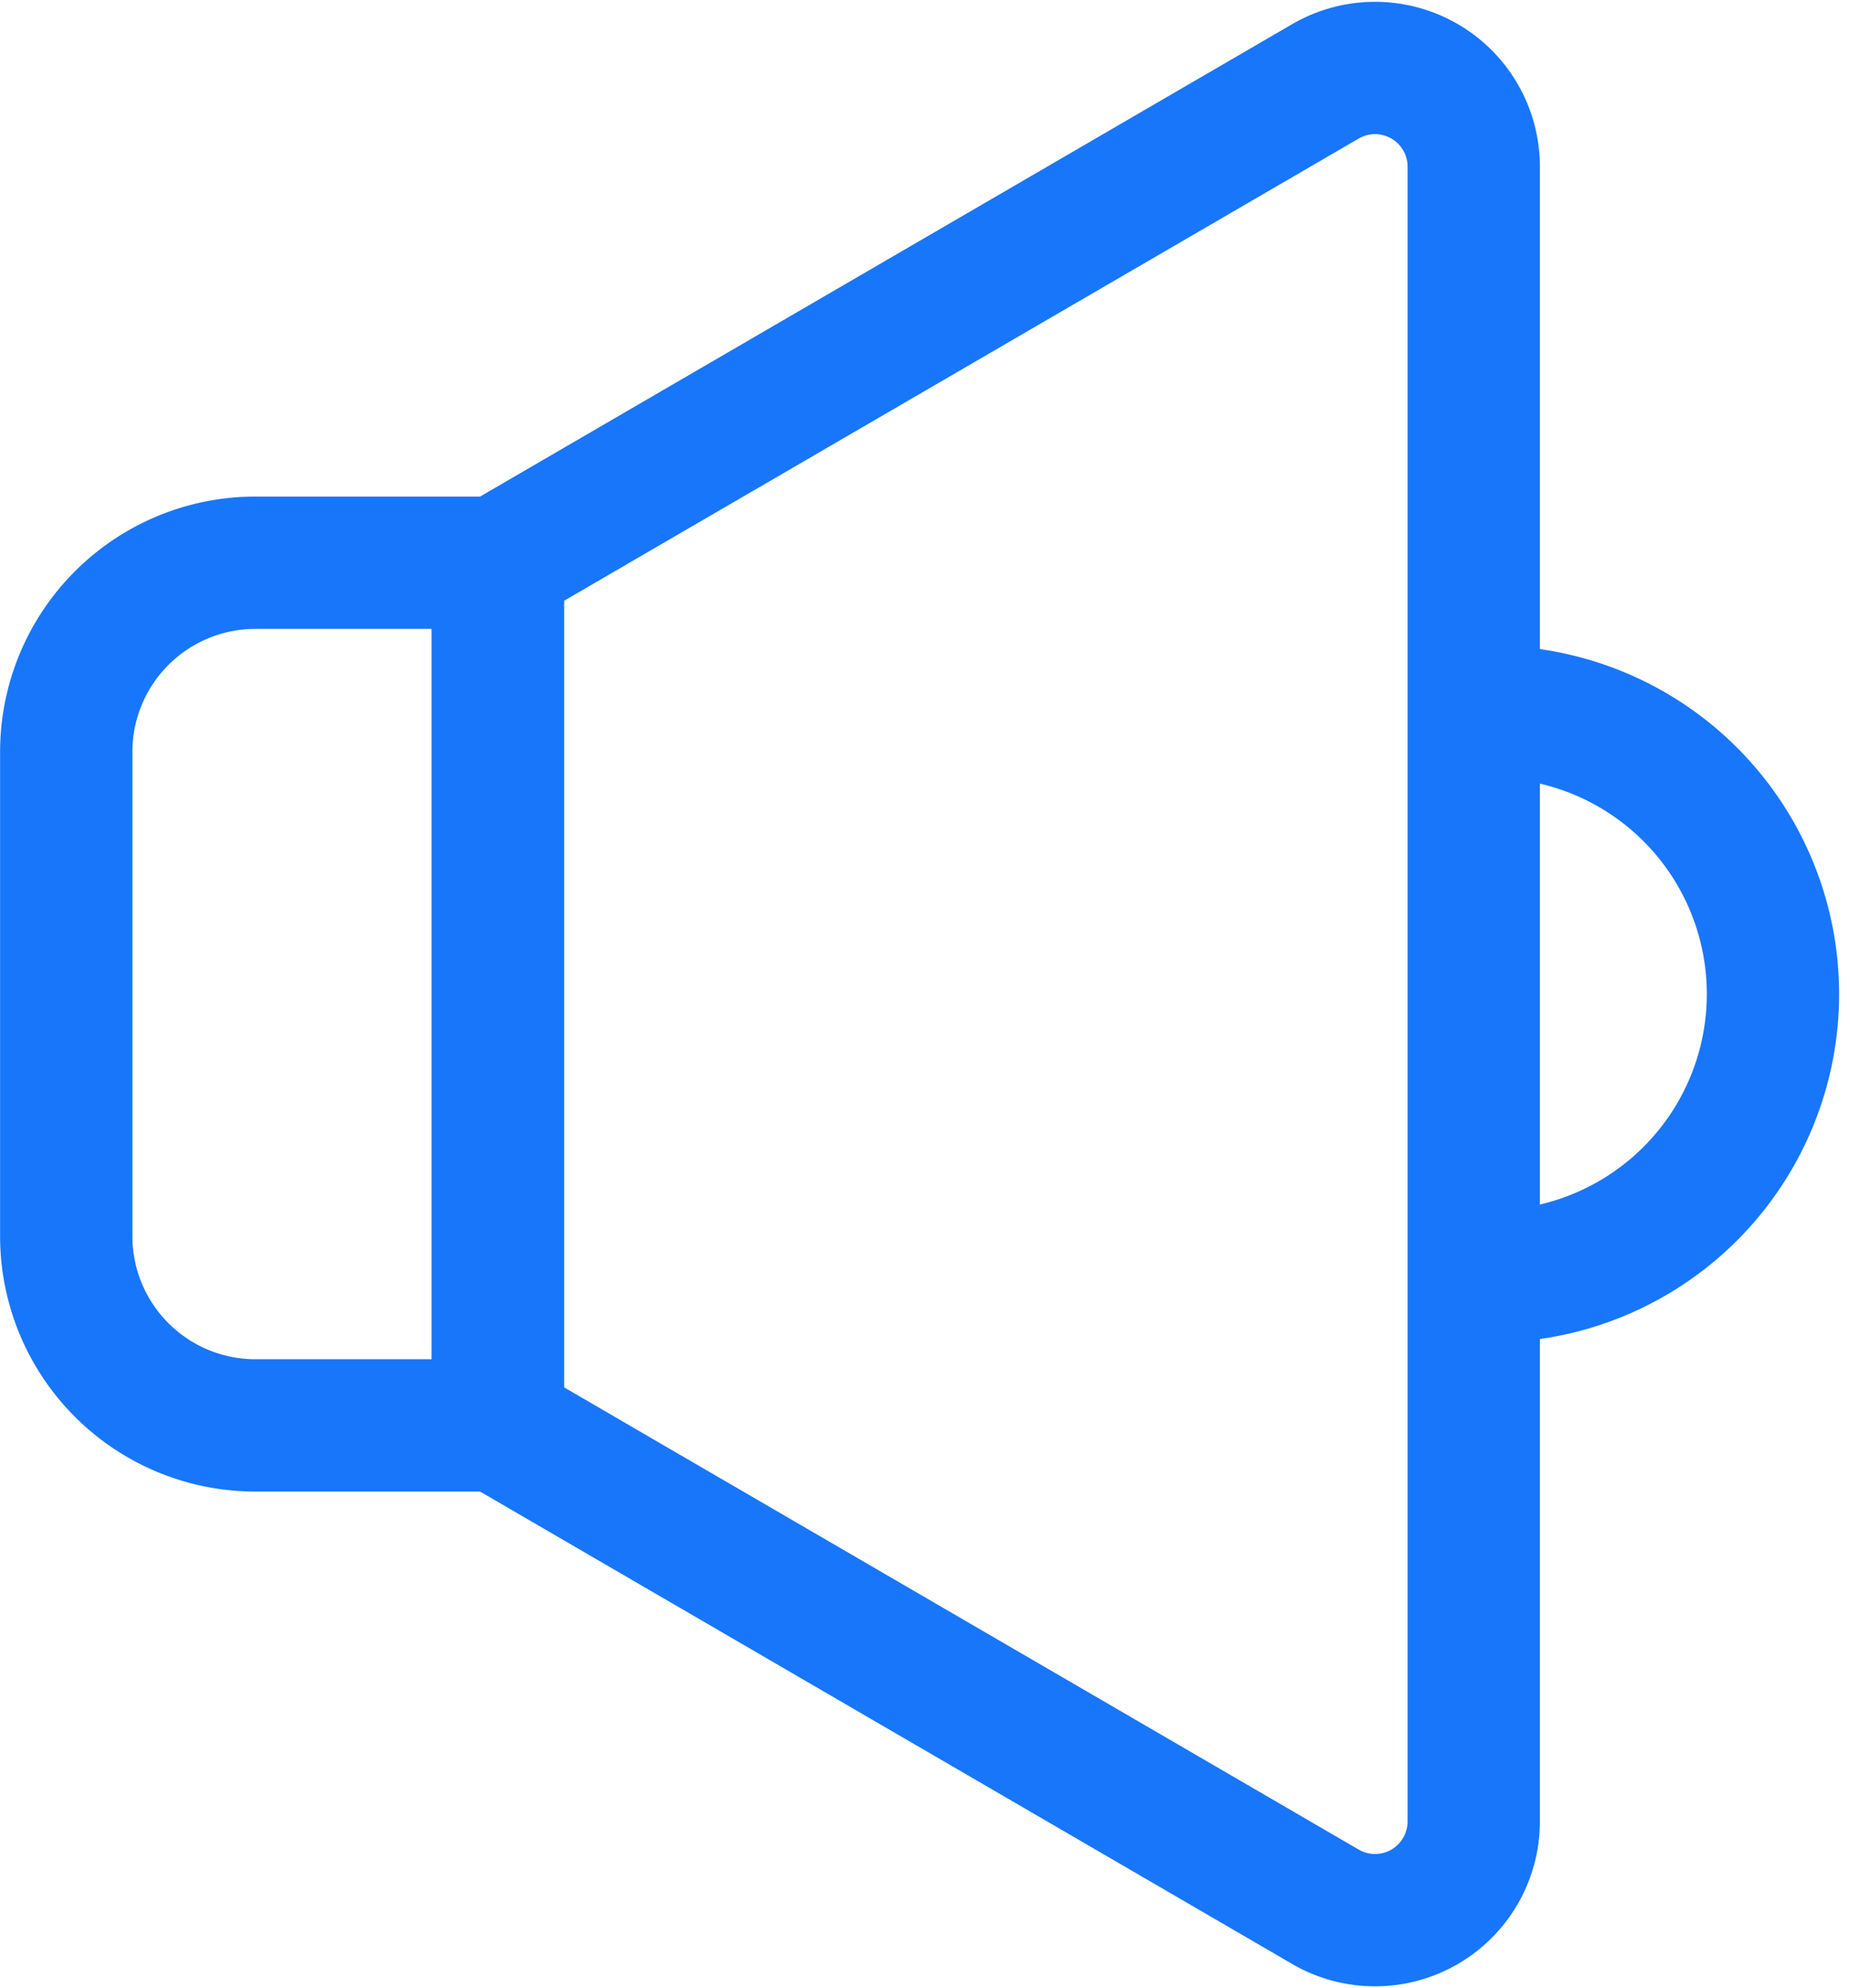
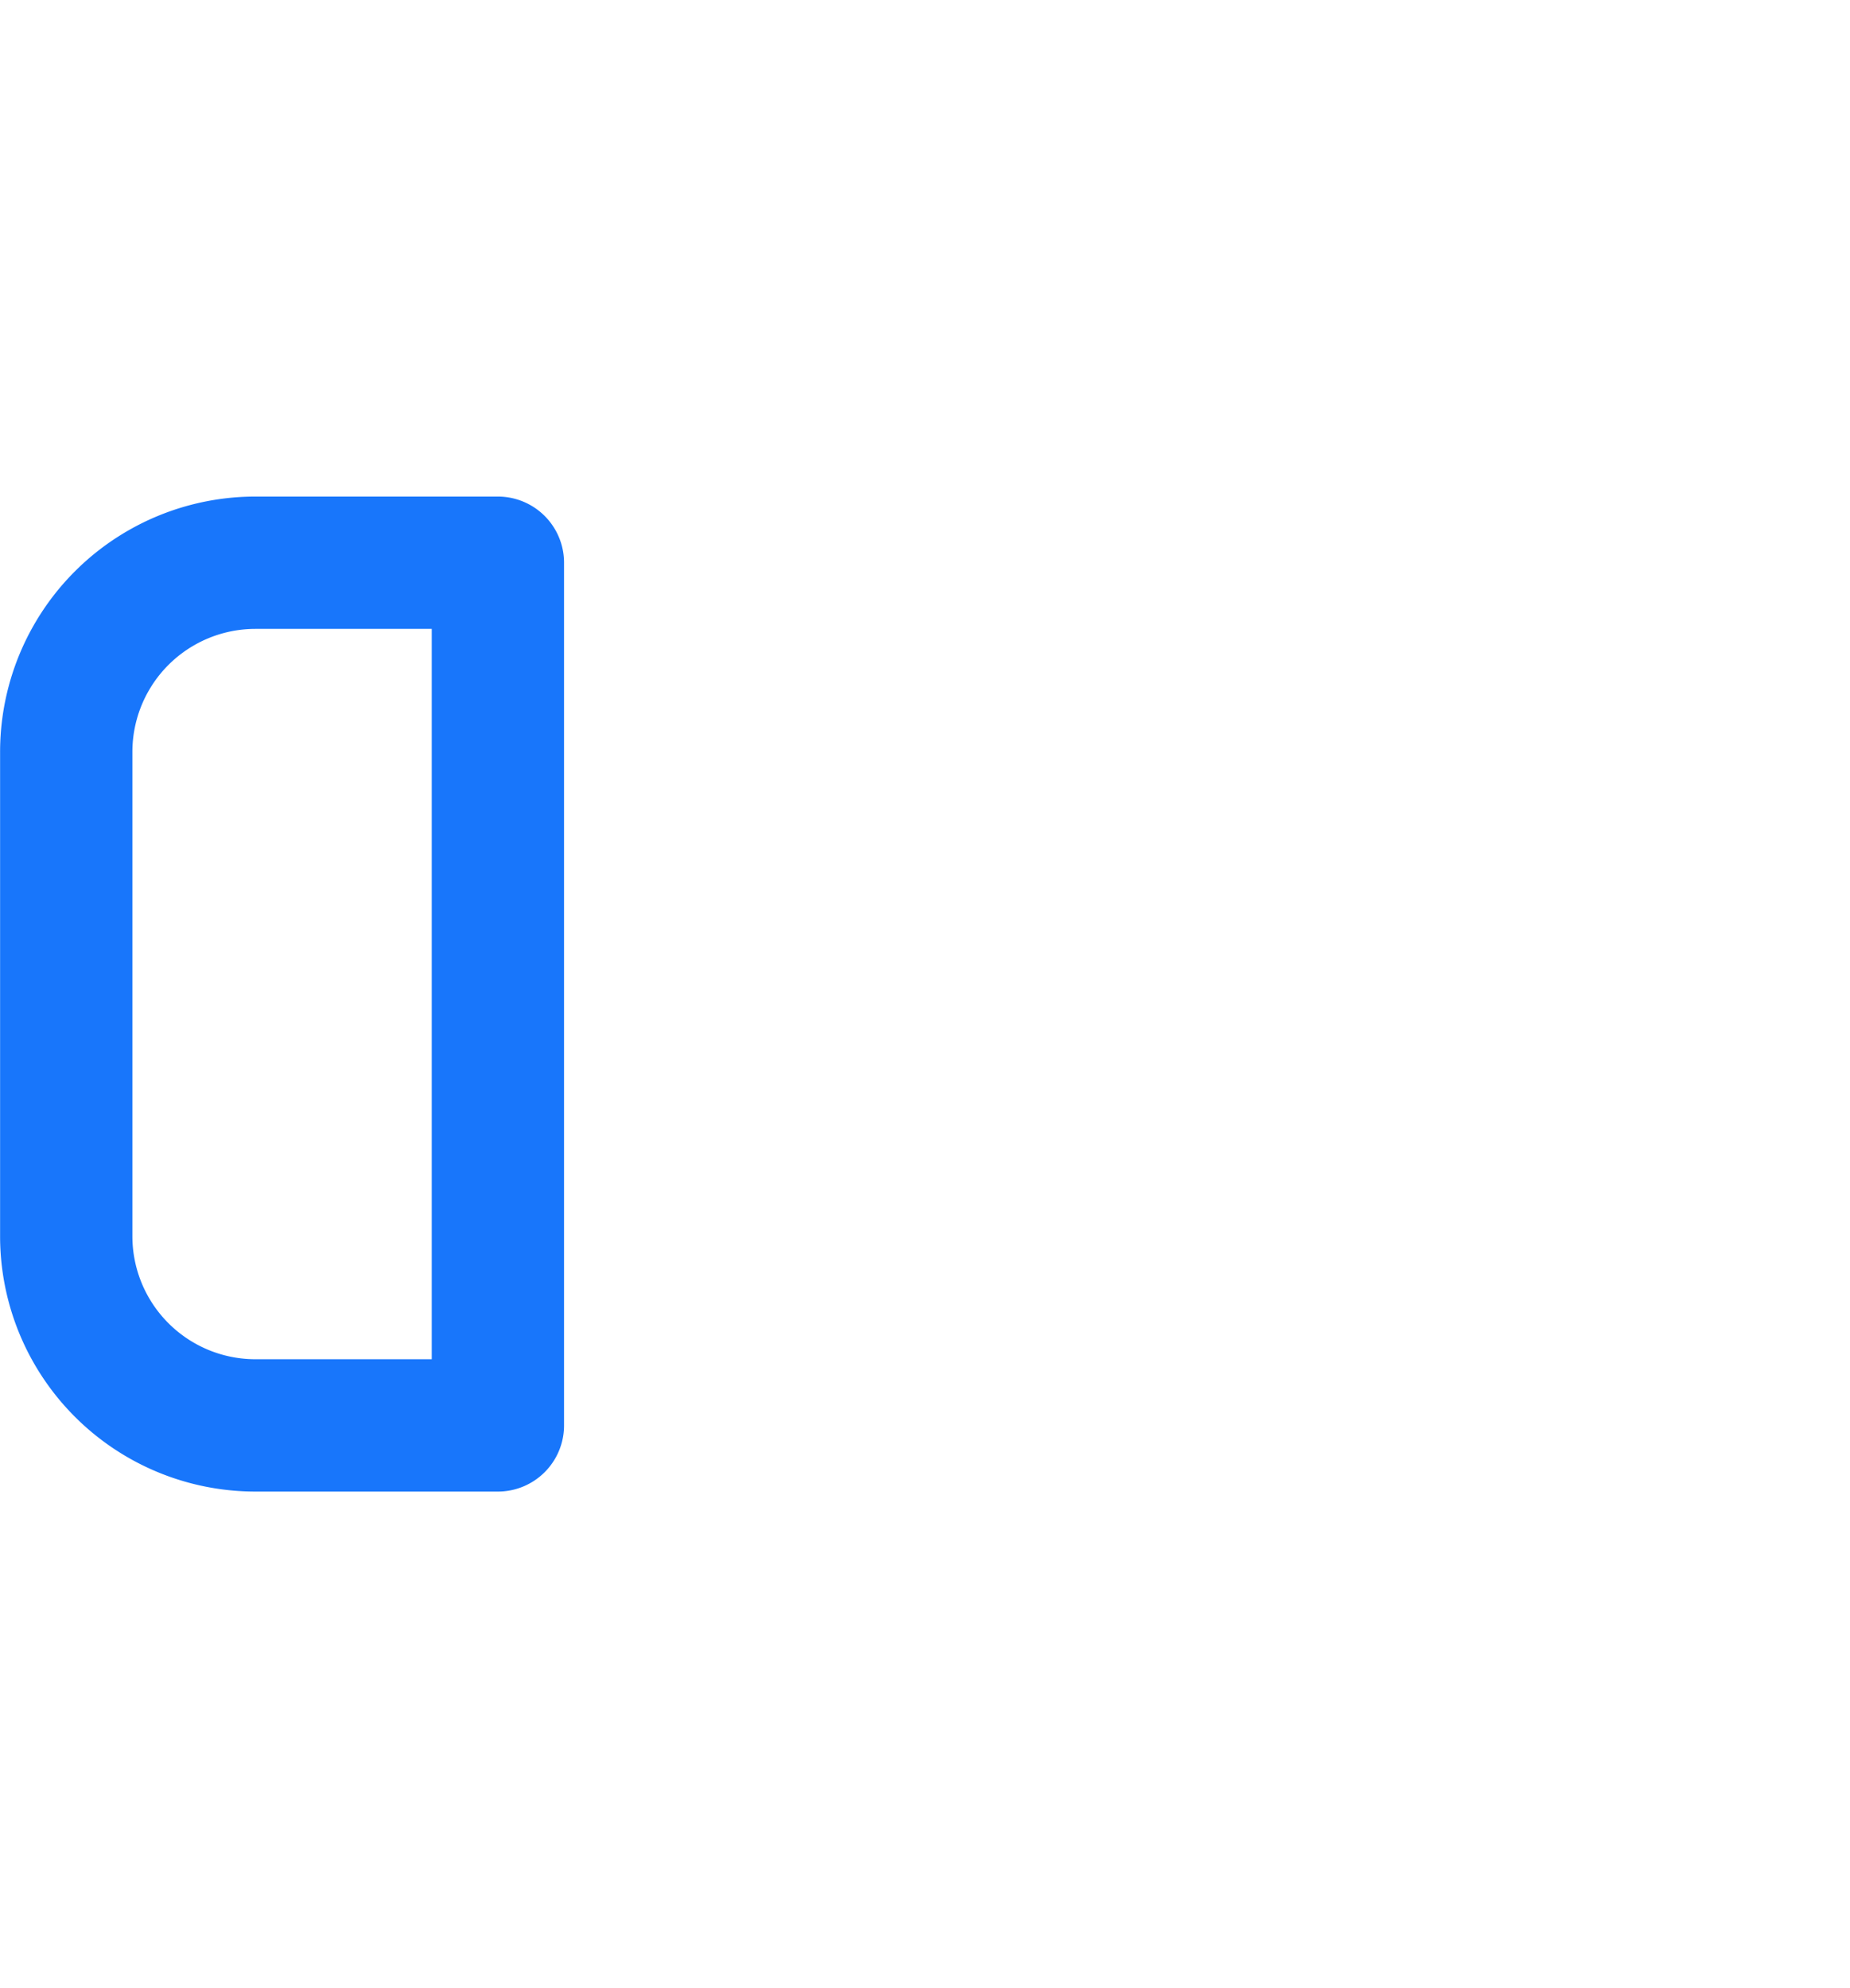
<svg xmlns="http://www.w3.org/2000/svg" width="20.975" height="22.536" viewBox="0 0 20.975 22.536">
  <g id="그룹_55834" data-name="그룹 55834" transform="translate(23762.251 3441.717)">
    <g id="그룹_55808" data-name="그룹 55808" transform="translate(-23761.5 -3440.949)">
-       <path id="패스_88109" data-name="패스 88109" d="M63.179,30a3.2,3.2,0,0,1,0,6.395" transform="translate(-46.902 -22.697)" fill="none" stroke="#1876fb" stroke-linecap="round" stroke-linejoin="round" stroke-width="1.5" />
-       <path id="패스_88110" data-name="패스 88110" d="M30.476,23.847l-9.383-5.457V8.611l9.383-5.457a1.119,1.119,0,0,1,1.681.967V22.879A1.119,1.119,0,0,1,30.476,23.847Z" transform="translate(-16.199 -3)" fill="none" stroke="#1876fb" stroke-linecap="round" stroke-linejoin="round" stroke-width="1.5" />
      <path id="패스_88111" data-name="패스 88111" d="M7.894,33.523H5.145A2.145,2.145,0,0,1,3,31.378V25.889a2.145,2.145,0,0,1,2.145-2.145H7.894Z" transform="translate(-3 -18.133)" fill="none" stroke="#1876fb" stroke-linecap="round" stroke-linejoin="round" stroke-width="1.5" />
    </g>
  </g>
</svg>